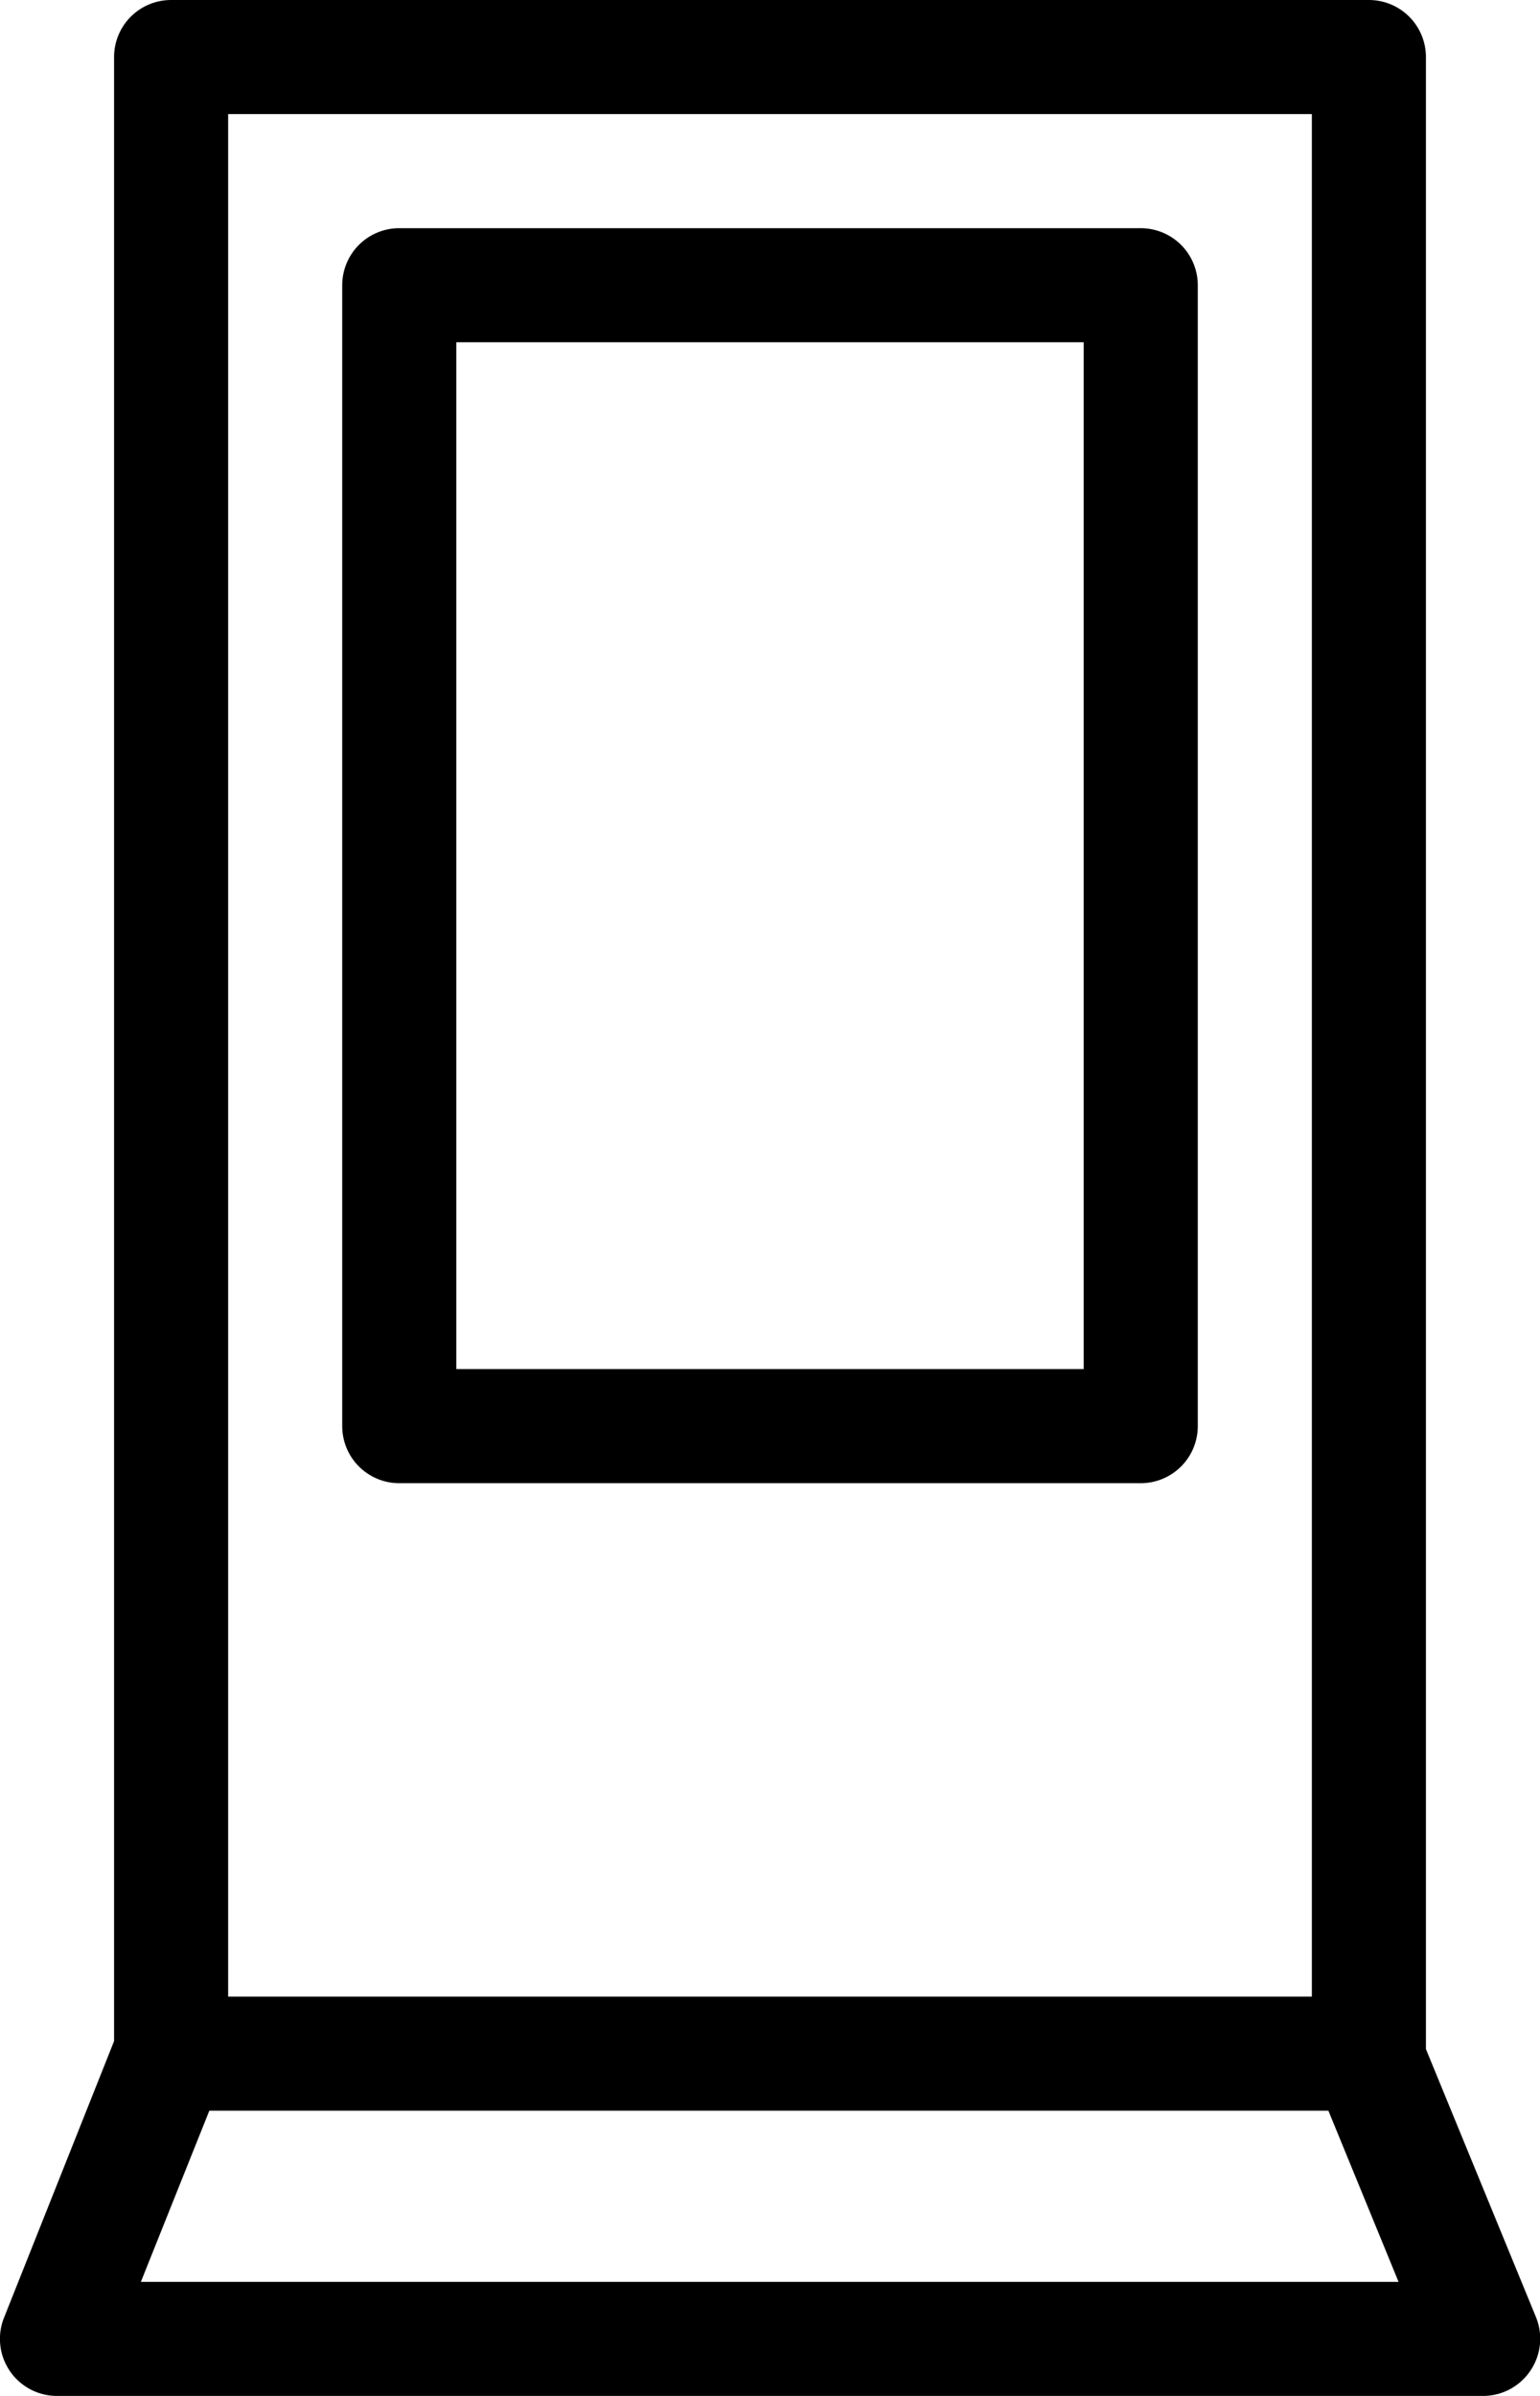
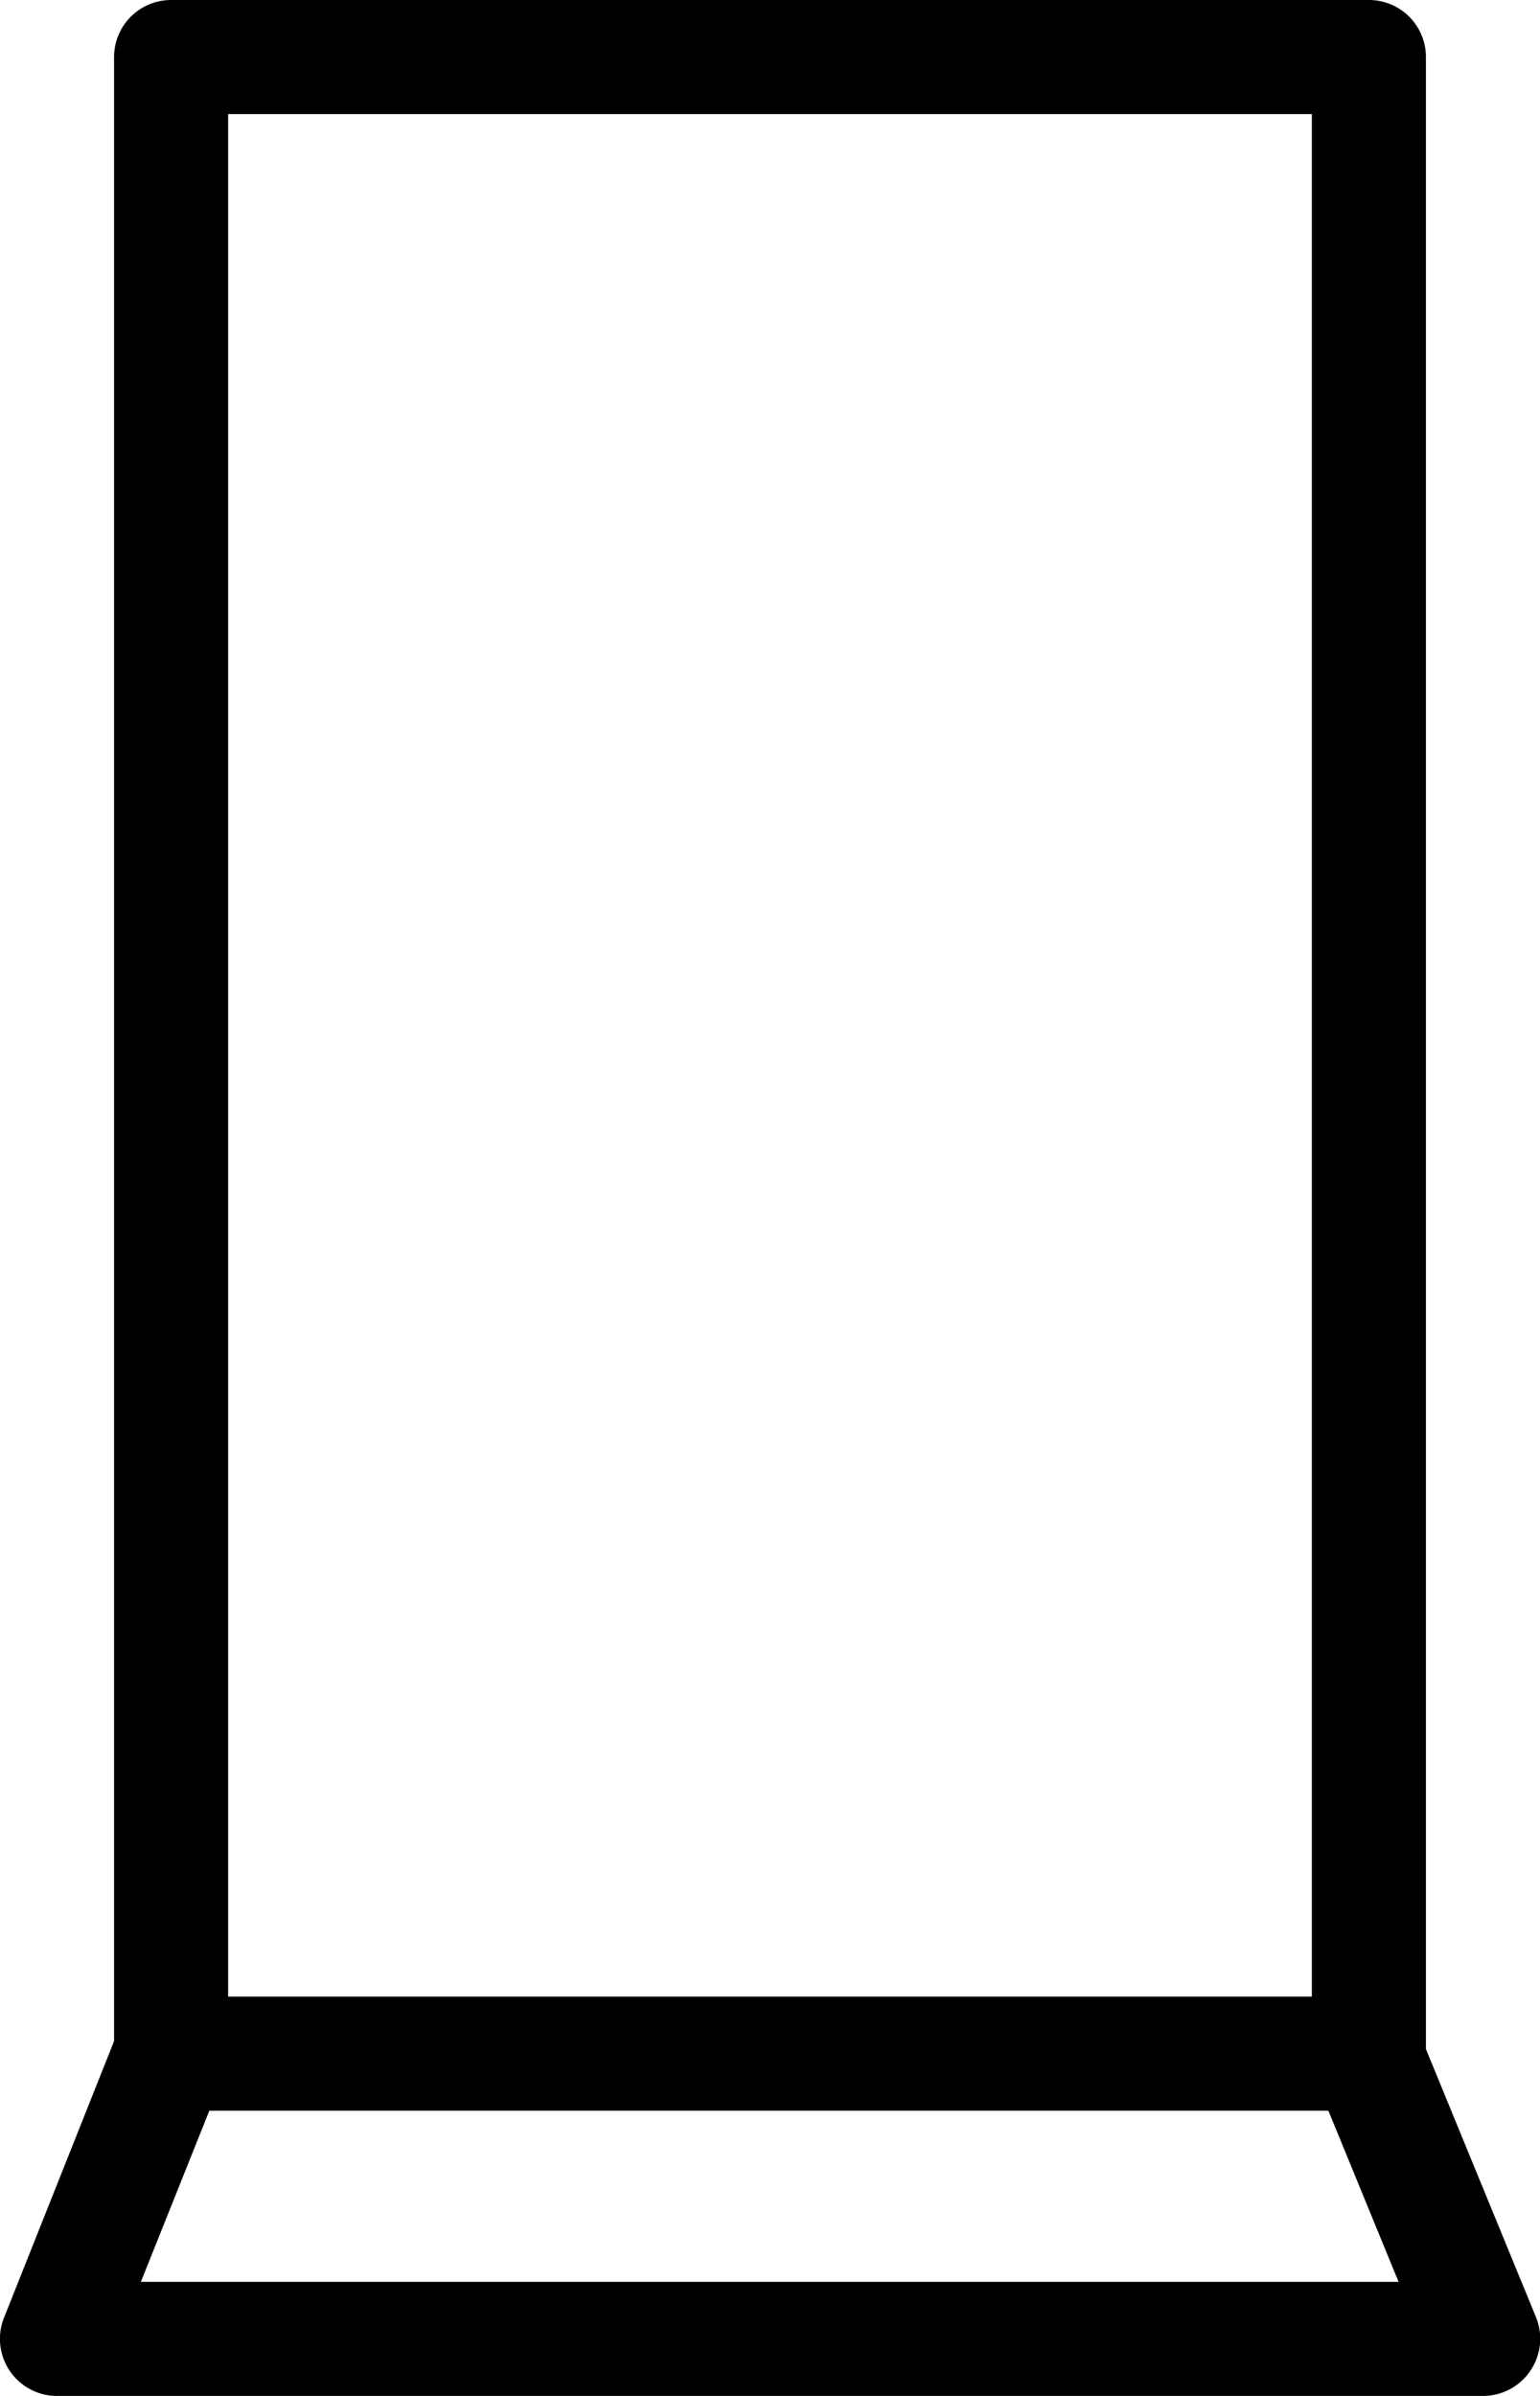
<svg xmlns="http://www.w3.org/2000/svg" viewBox="0 0 27 42">
  <g id="Layer_2" data-name="Layer 2">
    <g id="Exhibitor">
-       <path d="M7,4A1,1,0,0,0,6,5V18H8V6H19V24H8V17H6v8a1,1,0,0,0,1,1H20a1,1,0,0,0,1-1V5a1,1,0,0,0-1-1Z" />
      <path d="M26.93,40.62,25,35.92s0-.05,0-.08V1a1,1,0,0,0-1-1H3A1,1,0,0,0,2,1V35.78L.07,40.63A1,1,0,0,0,1,42H26a1,1,0,0,0,.83-.44A1,1,0,0,0,26.93,40.62ZM4,17V2H23V35H4V17ZM2.47,40l1.2-3H23.29l1.23,3Z" />
    </g>
  </g>
</svg>